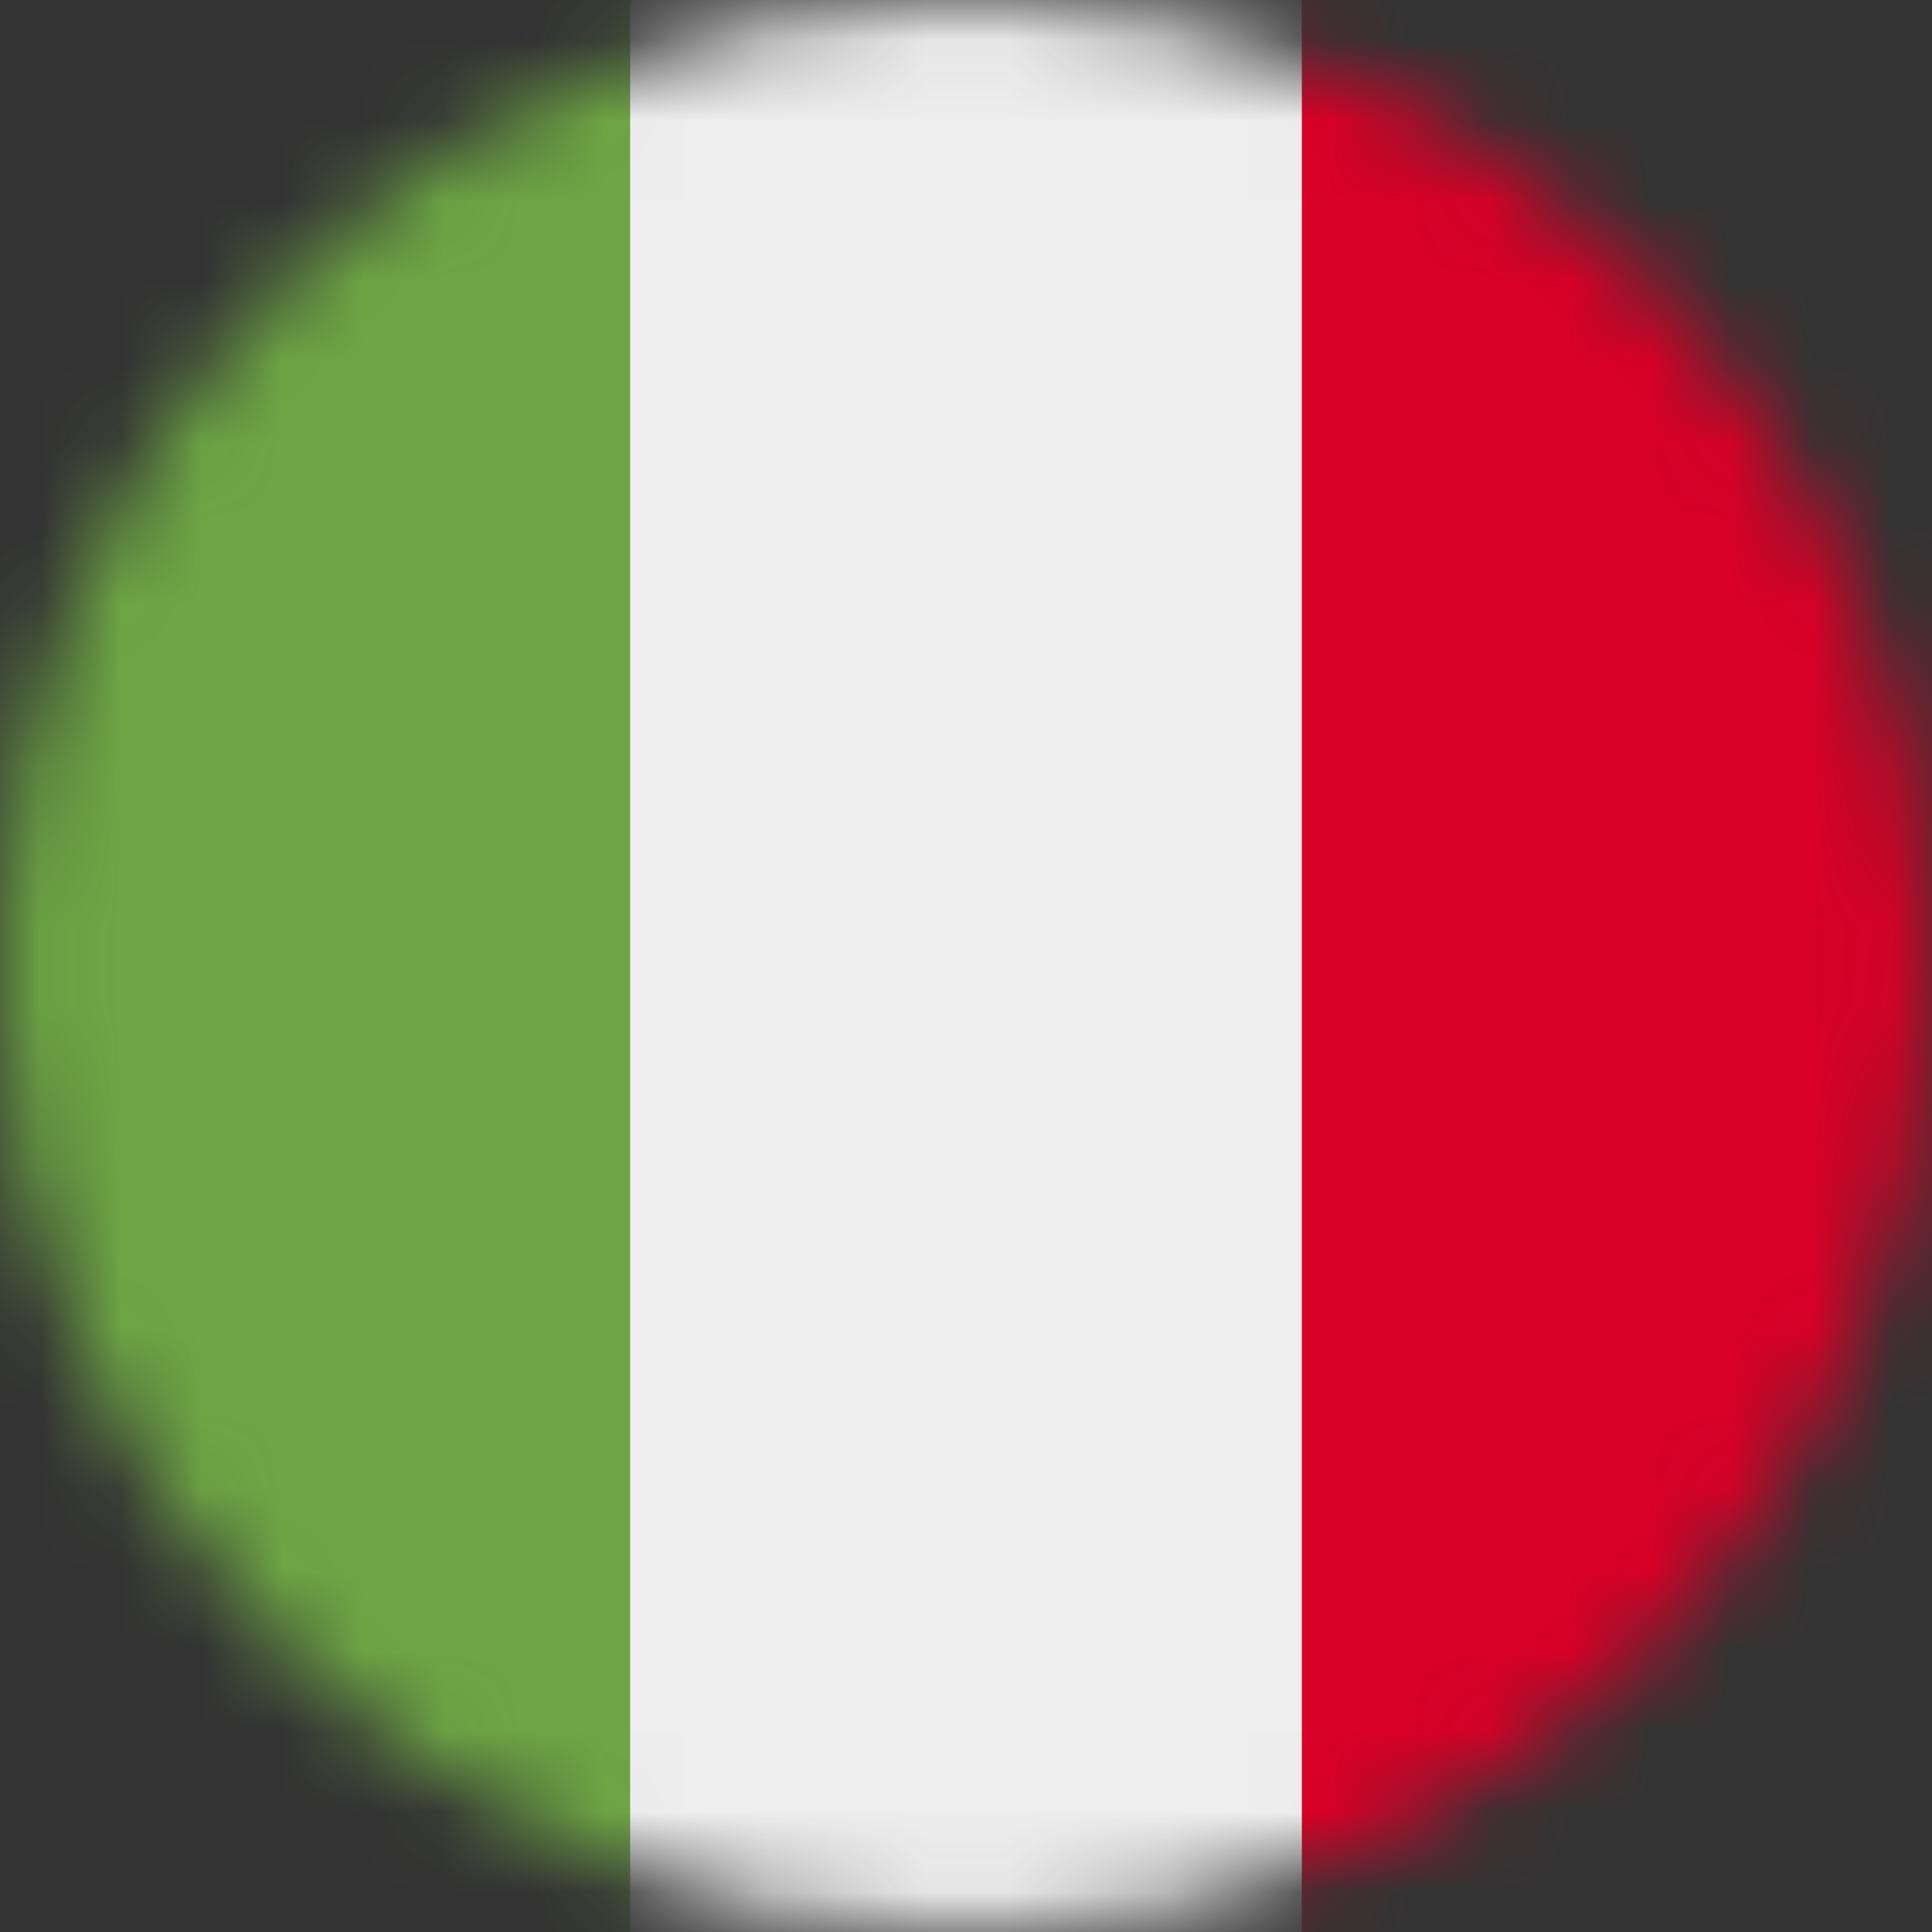
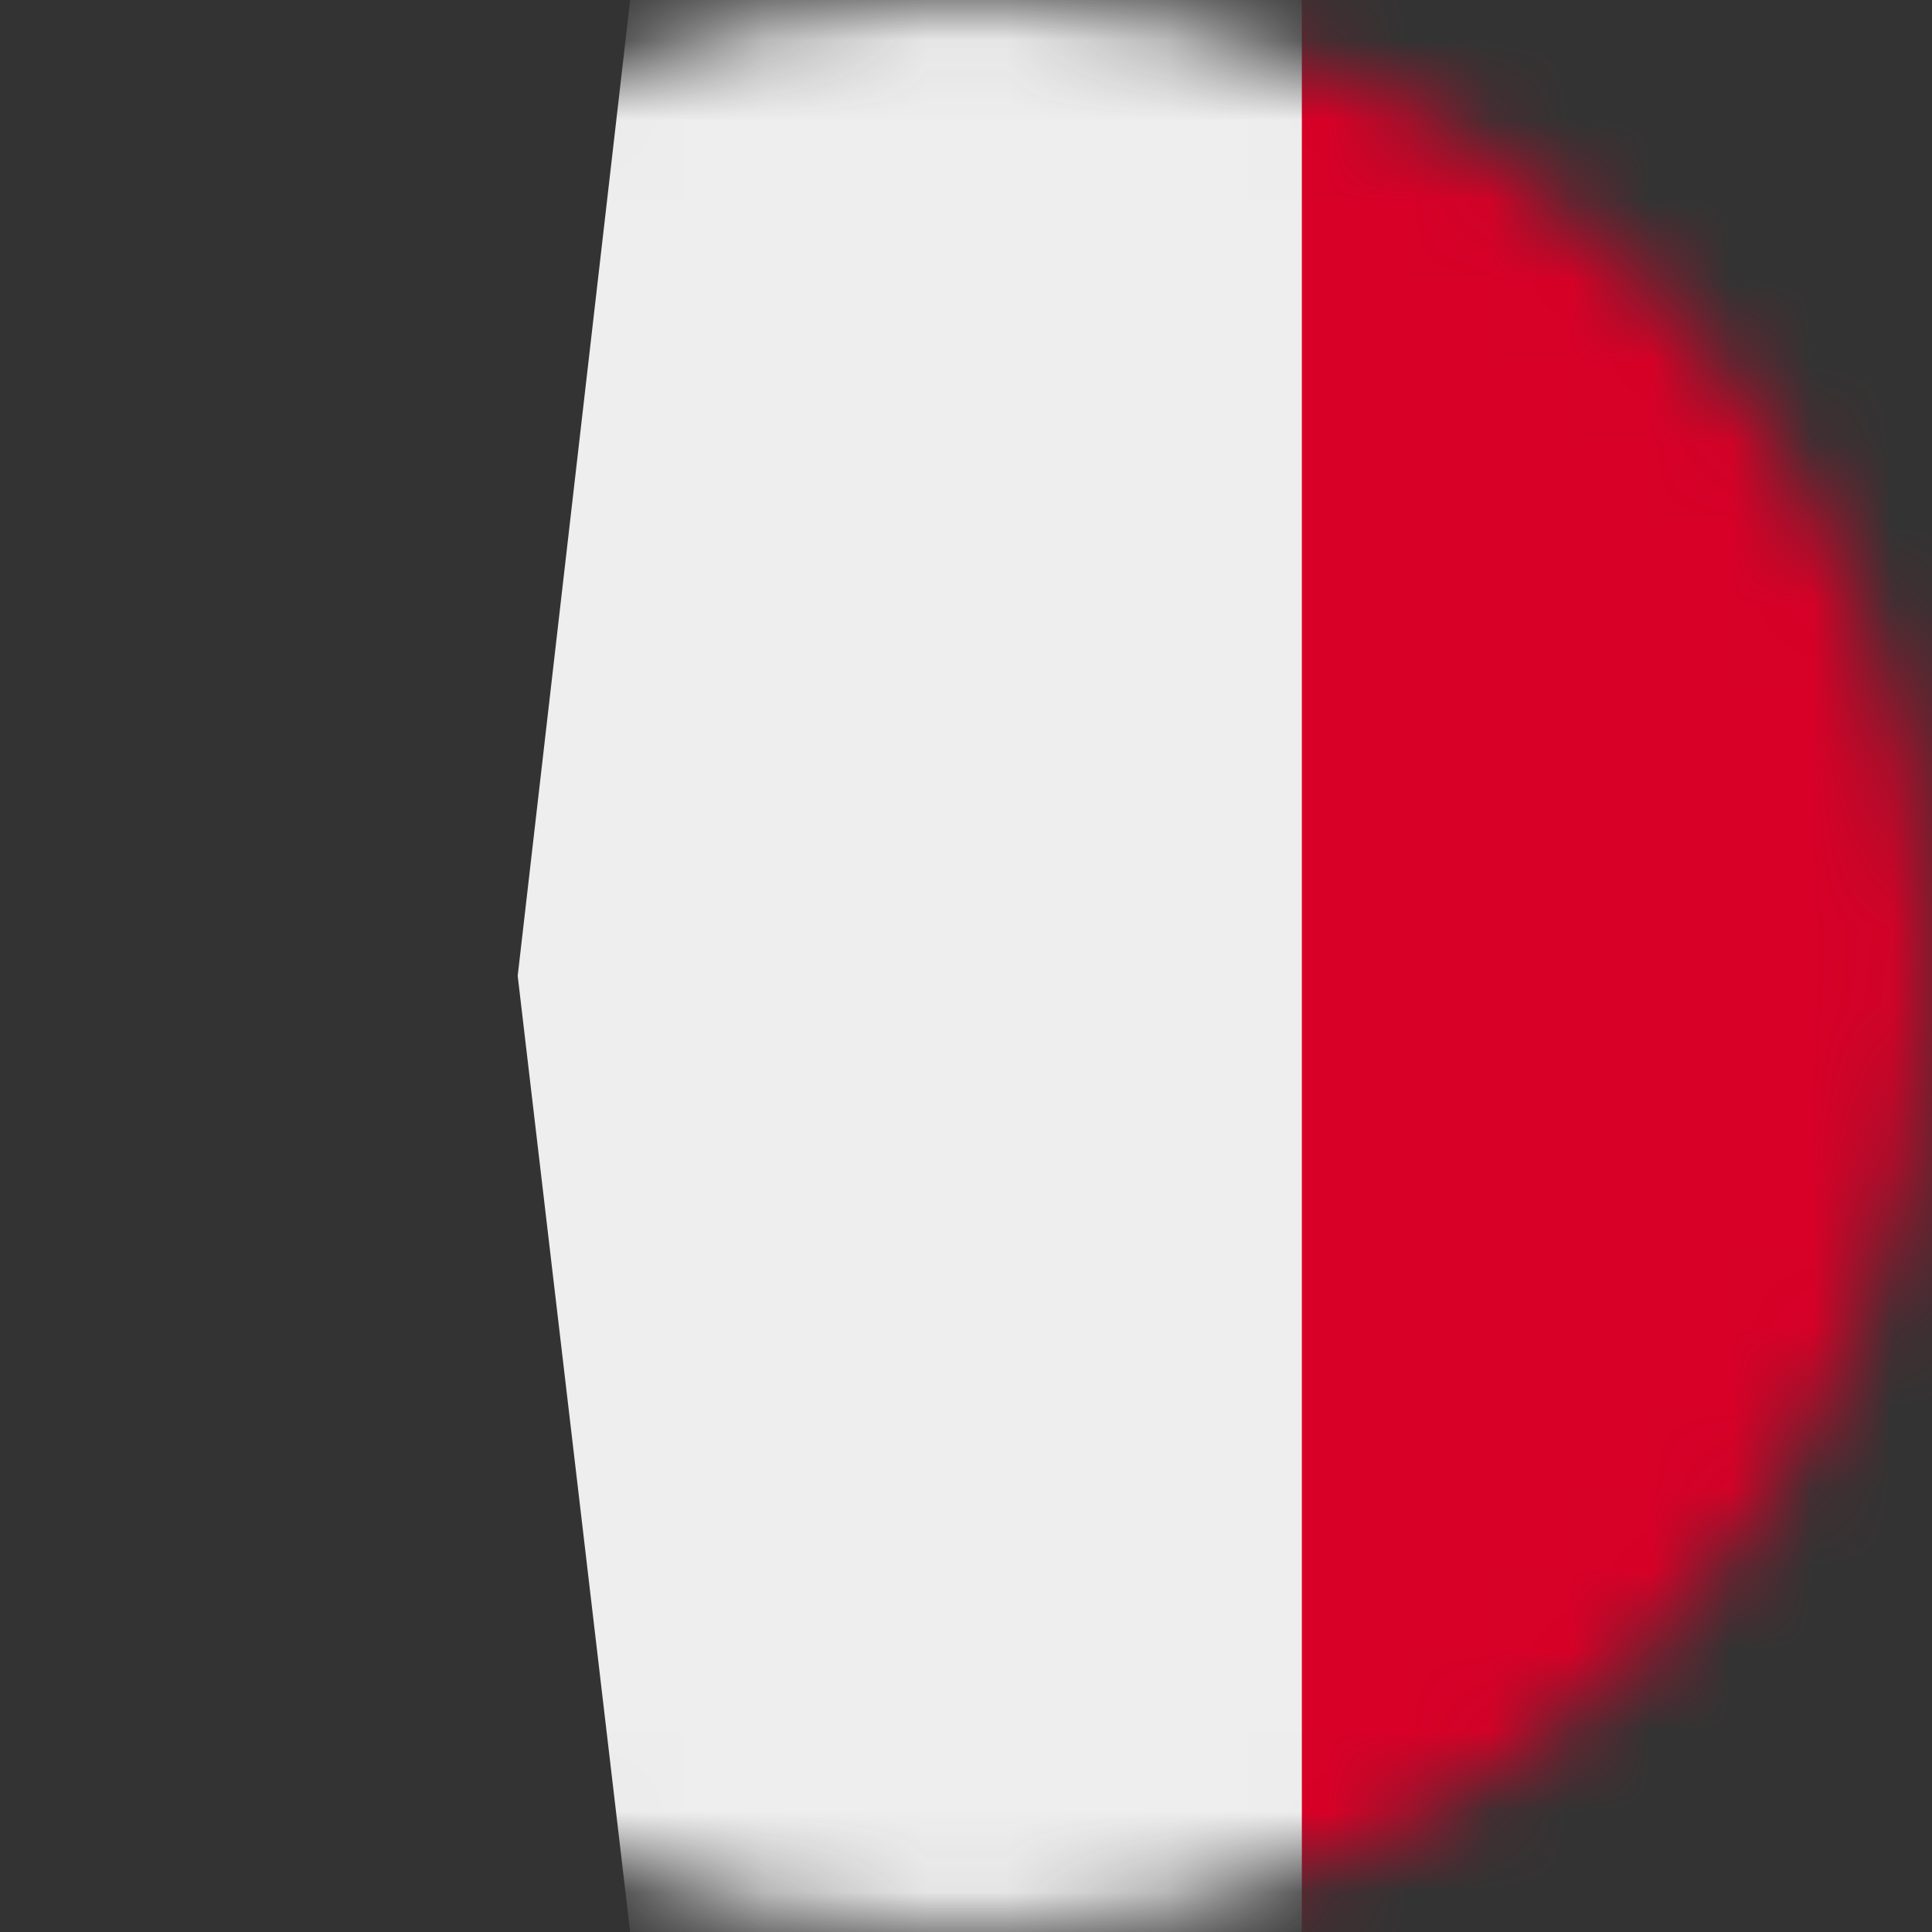
<svg xmlns="http://www.w3.org/2000/svg" width="24" height="24" viewBox="0 0 24 24" fill="none">
  <rect x="0" y="0" width="24" height="24" fill="#333333" stroke="none" />
  <mask id="mask0_3774_1327" style="mask-type:luminance" maskUnits="userSpaceOnUse" x="0" y="0" width="24" height="24">
    <path d="M12 24C18.627 24 24 18.627 24 12C24 5.373 18.627 0 12 0C5.373 0 0 5.373 0 12C0 18.627 5.373 24 12 24Z" fill="white" />
  </mask>
  <g mask="url(#mask0_3774_1327)">
    <path d="M7.828 0H16.172L17.386 11.827L16.172 24H7.828L6.431 12.122L7.828 0Z" fill="#EEEEEE" />
-     <path d="M0 0H7.828V24H0V0Z" fill="#6DA544" />
    <path d="M16.172 0H24V24H16.172V0Z" fill="#D80027" />
  </g>
</svg>